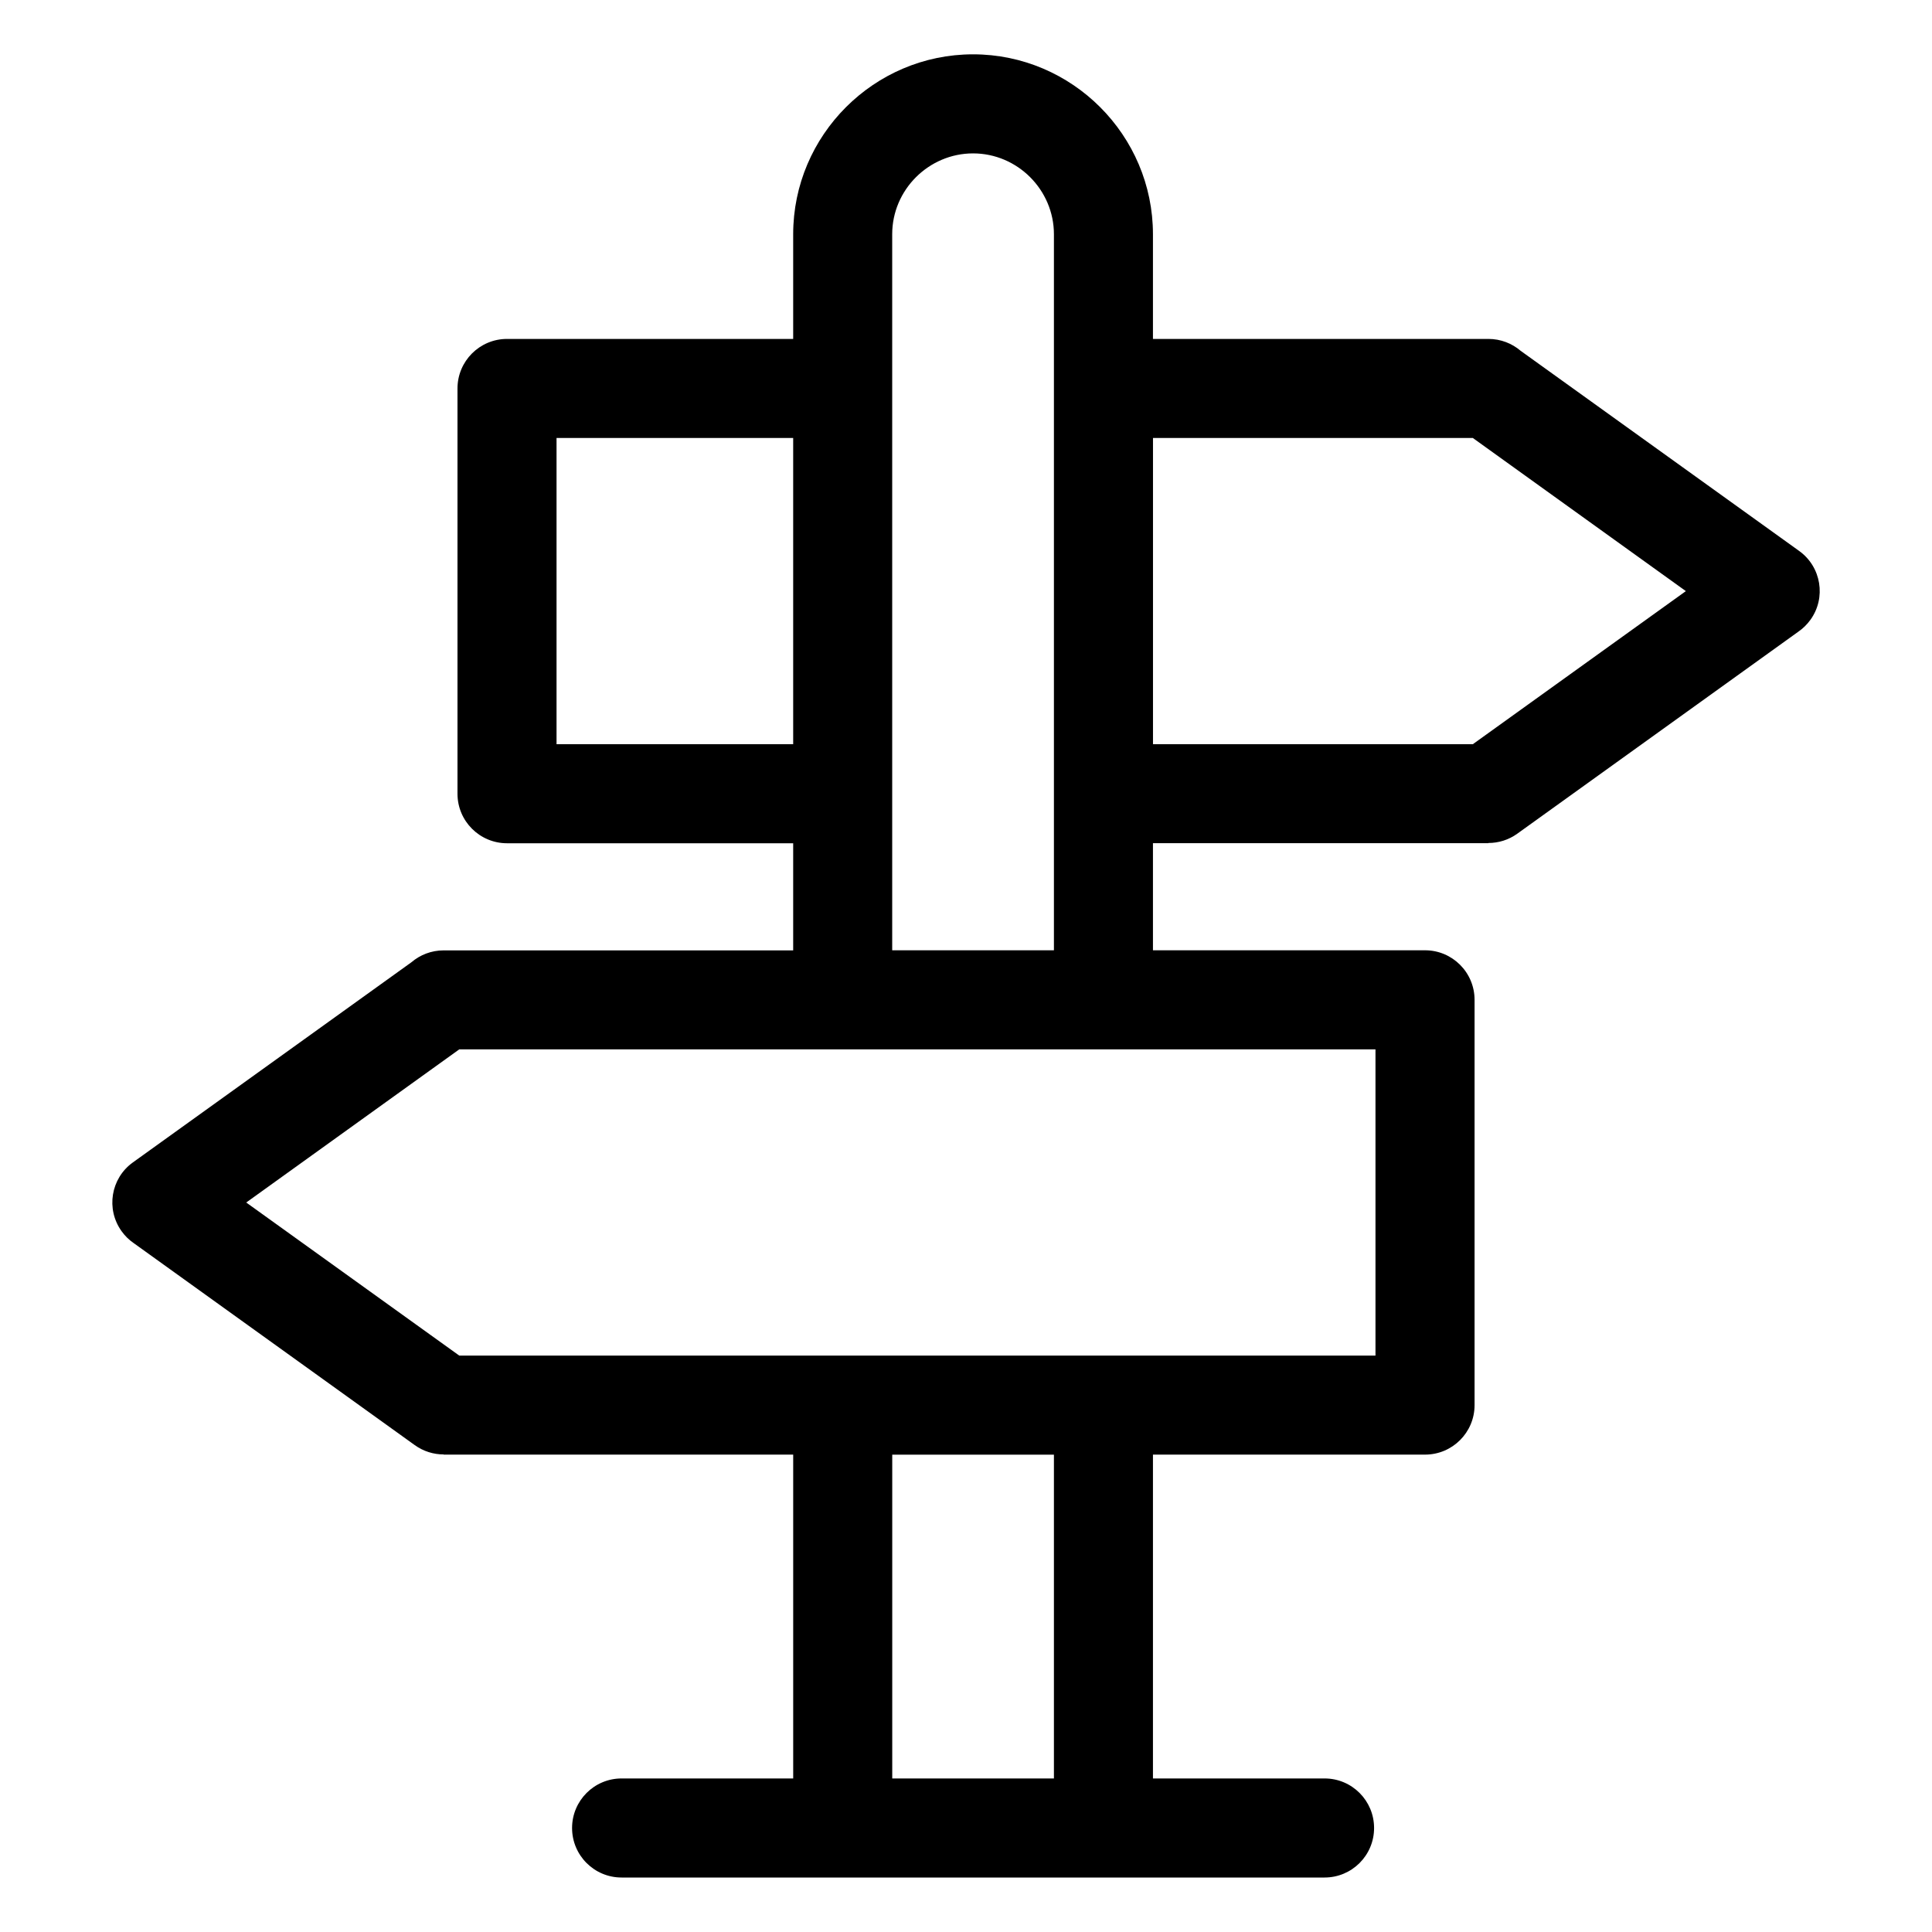
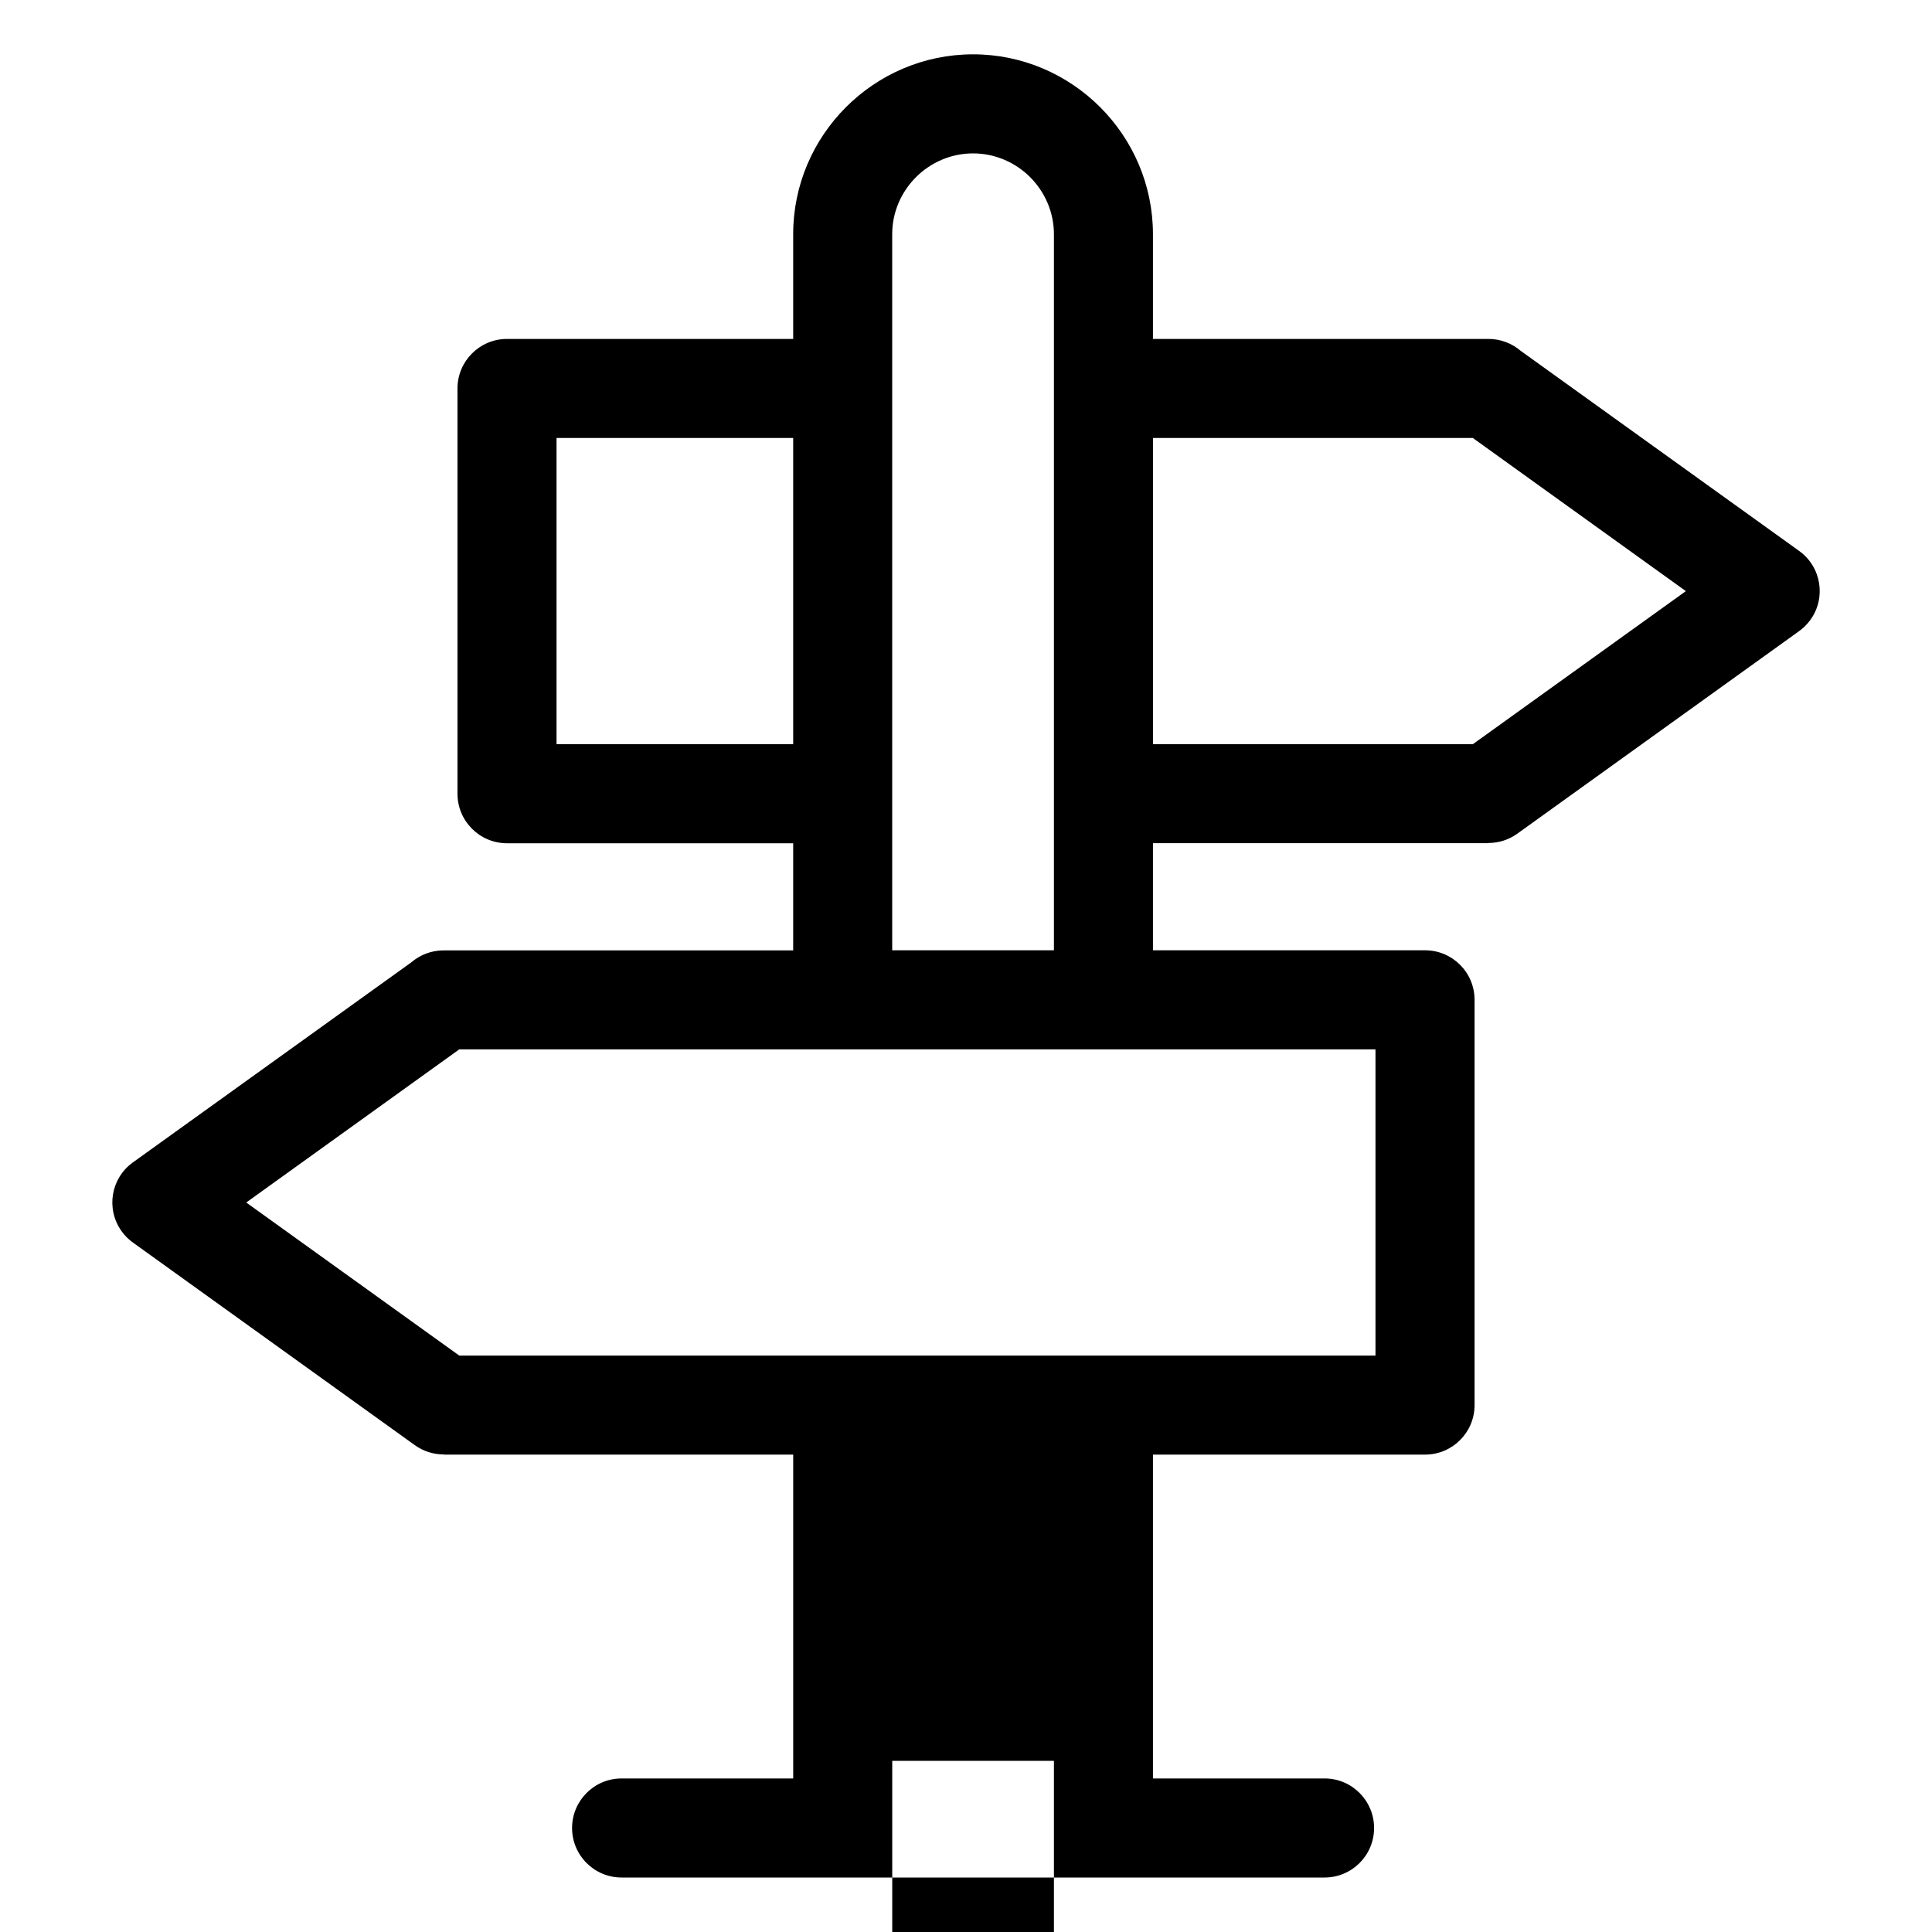
<svg xmlns="http://www.w3.org/2000/svg" fill="#000000" width="800px" height="800px" version="1.1" viewBox="144 144 512 512">
-   <path d="m354.2 395.86v-28.387h-75.828c-7.254 0-13.133-5.879-13.133-13.121v-107.4c0-7.254 5.879-13.133 13.133-13.133h75.828v-27.734c0-13.133 5.352-25.043 13.996-33.691 8.629-8.629 20.555-13.996 33.676-13.996 13.133 0 25.043 5.367 33.676 13.996 8.629 8.629 13.996 20.555 13.996 33.691v27.734h88.902c3.266 0 6.258 1.195 8.555 3.16l73.805 53.035c5.863 4.219 7.195 12.395 2.977 18.242-0.906 1.254-1.996 2.312-3.203 3.144l-74.484 53.535c-2.312 1.664-4.988 2.465-7.648 2.465v0.047h-88.902v28.387h72.098c7.254 0 13.133 5.879 13.133 13.133v107.4c0 7.254-5.879 13.121-13.133 13.121h-72.098v85.82h45.48c7.254 0 13.121 5.879 13.121 13.133 0 7.254-5.879 13.121-13.121 13.121h-186.3c-7.254 0-13.121-5.879-13.121-13.121 0-7.254 5.879-13.133 13.121-13.133h45.48v-85.82h-92.637v-0.047c-2.644 0-5.32-0.801-7.648-2.465l-74.484-53.535c-1.211-0.832-2.297-1.875-3.203-3.144-4.219-5.863-2.887-14.027 2.977-18.242l73.805-53.035c2.297-1.965 5.289-3.16 8.555-3.16h92.637zm0-54.641v-81.148h-62.711v81.148zm95.355-81.148v81.148h84.762l56.453-40.566-56.453-40.582zm-26.254 135.77v-189.76c0-5.879-2.418-11.23-6.301-15.129-3.883-3.883-9.25-6.301-15.129-6.301-5.879 0-11.23 2.418-15.129 6.301-3.883 3.883-6.301 9.234-6.301 15.129v189.76zm85.215 26.254h-242.81l-56.453 40.582 56.453 40.566h242.81zm-85.215 107.4h-42.848v85.82h42.848z" />
+   <path d="m354.2 395.86v-28.387h-75.828c-7.254 0-13.133-5.879-13.133-13.121v-107.4c0-7.254 5.879-13.133 13.133-13.133h75.828v-27.734c0-13.133 5.352-25.043 13.996-33.691 8.629-8.629 20.555-13.996 33.676-13.996 13.133 0 25.043 5.367 33.676 13.996 8.629 8.629 13.996 20.555 13.996 33.691v27.734h88.902c3.266 0 6.258 1.195 8.555 3.16l73.805 53.035c5.863 4.219 7.195 12.395 2.977 18.242-0.906 1.254-1.996 2.312-3.203 3.144l-74.484 53.535c-2.312 1.664-4.988 2.465-7.648 2.465v0.047h-88.902v28.387h72.098c7.254 0 13.133 5.879 13.133 13.133v107.4c0 7.254-5.879 13.121-13.133 13.121h-72.098v85.82h45.48c7.254 0 13.121 5.879 13.121 13.133 0 7.254-5.879 13.121-13.121 13.121h-186.3c-7.254 0-13.121-5.879-13.121-13.121 0-7.254 5.879-13.133 13.121-13.133h45.48v-85.82h-92.637v-0.047c-2.644 0-5.32-0.801-7.648-2.465l-74.484-53.535c-1.211-0.832-2.297-1.875-3.203-3.144-4.219-5.863-2.887-14.027 2.977-18.242l73.805-53.035c2.297-1.965 5.289-3.16 8.555-3.16h92.637zm0-54.641v-81.148h-62.711v81.148zm95.355-81.148v81.148h84.762l56.453-40.566-56.453-40.582zm-26.254 135.77v-189.76c0-5.879-2.418-11.23-6.301-15.129-3.883-3.883-9.25-6.301-15.129-6.301-5.879 0-11.23 2.418-15.129 6.301-3.883 3.883-6.301 9.234-6.301 15.129v189.76zm85.215 26.254h-242.81l-56.453 40.582 56.453 40.566h242.81m-85.215 107.4h-42.848v85.82h42.848z" />
</svg>